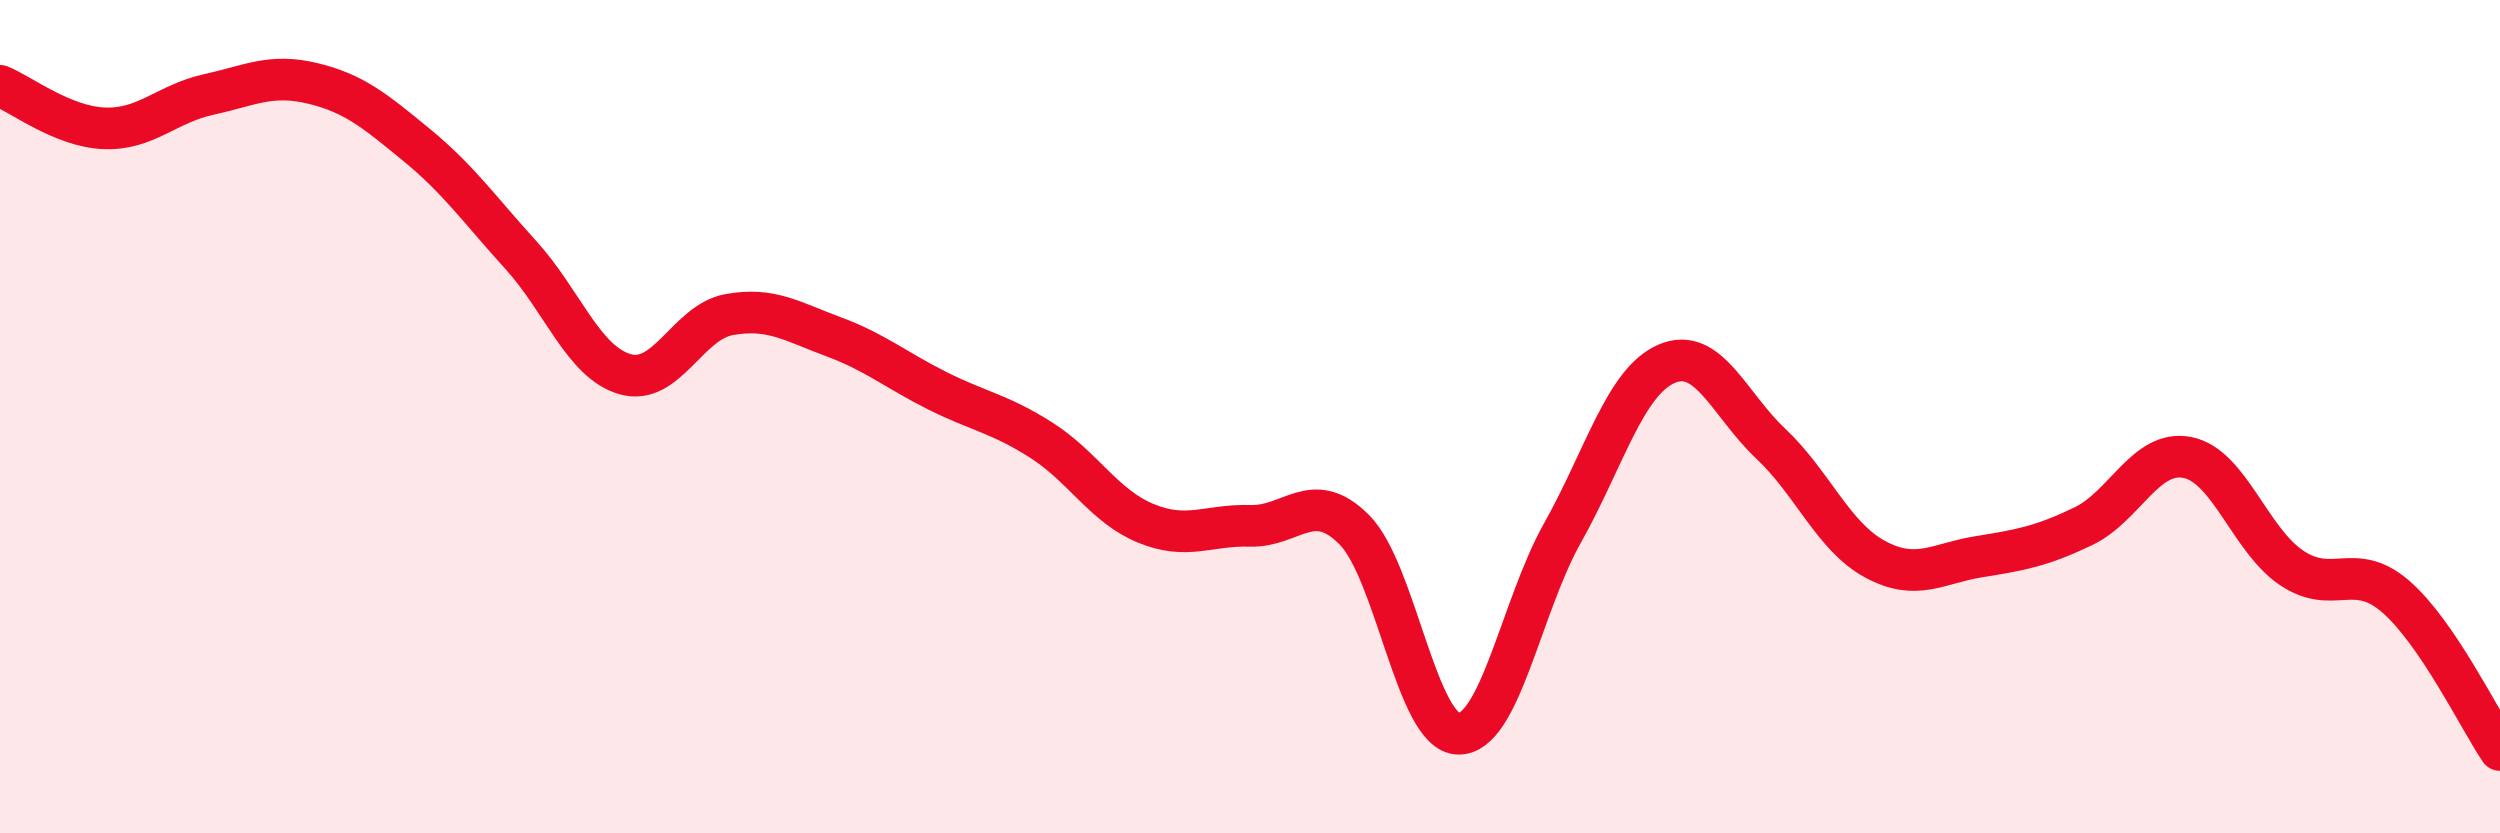
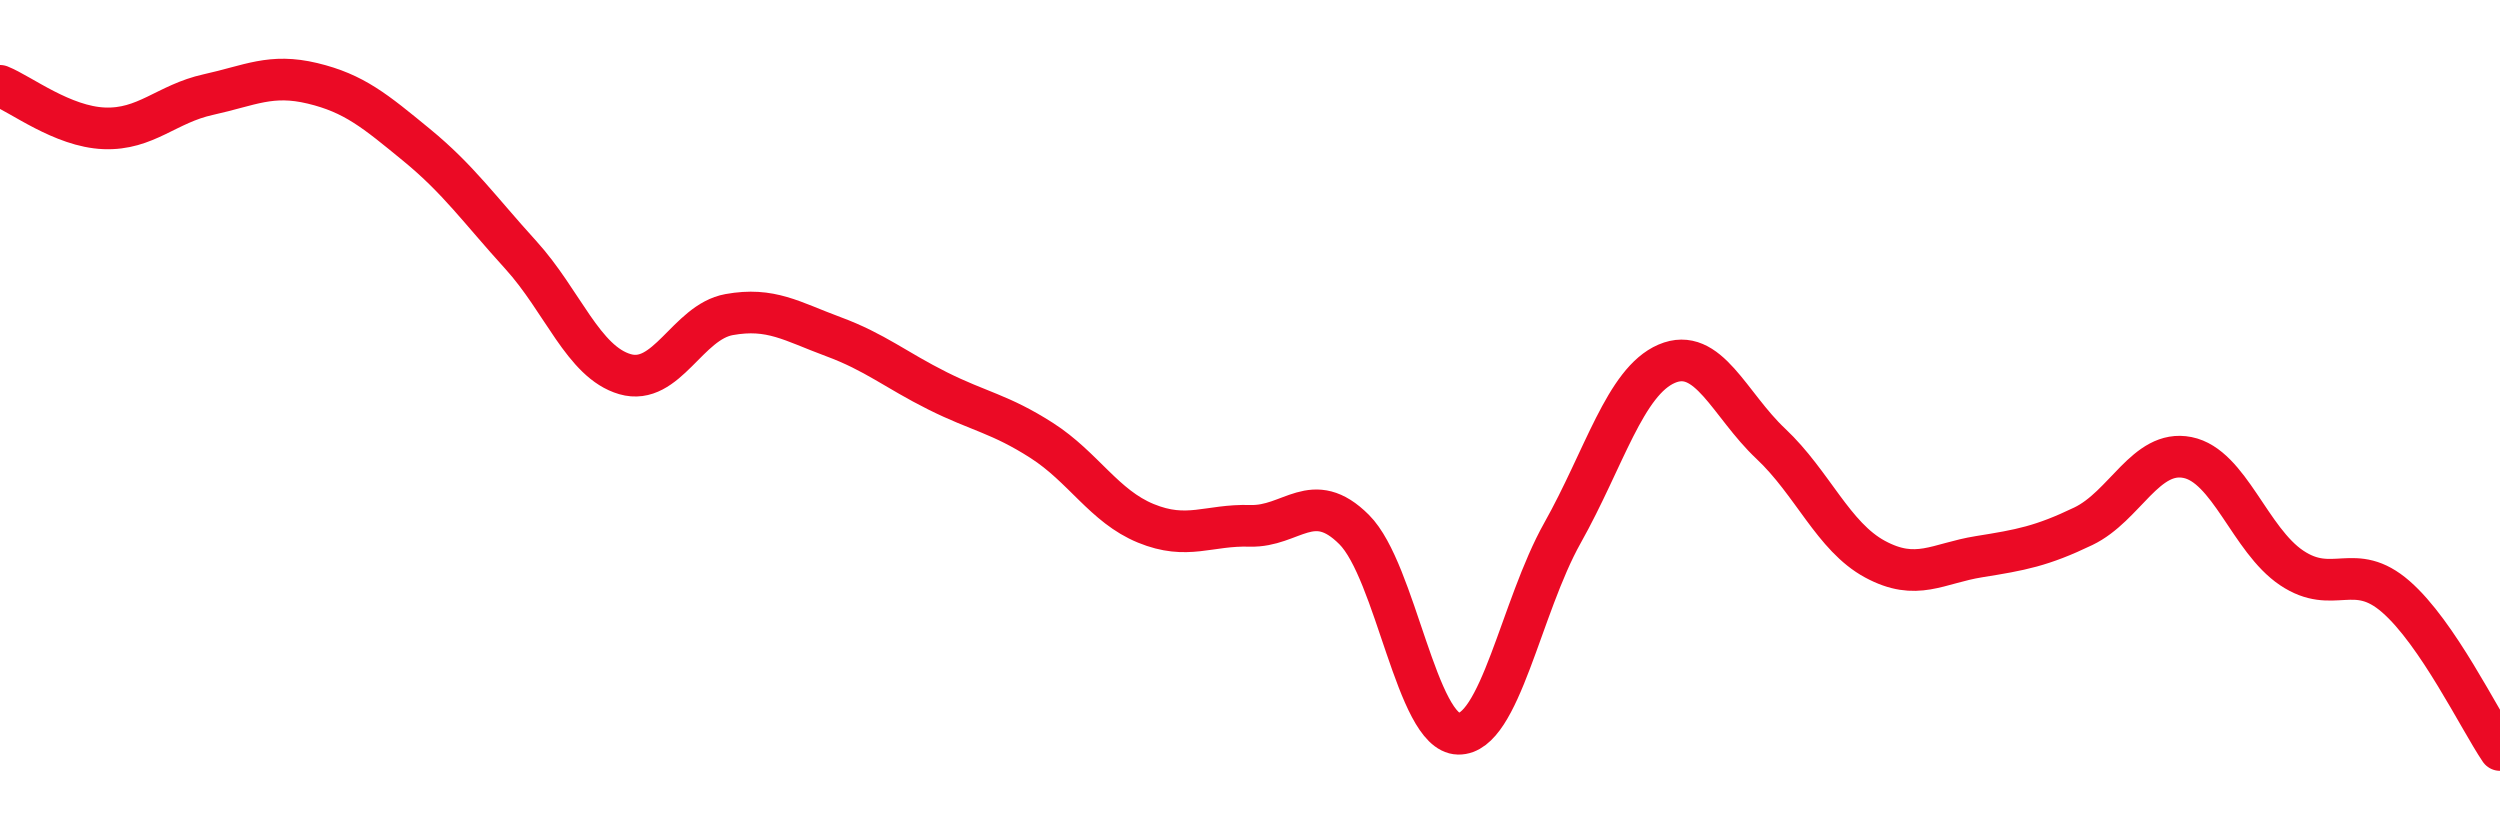
<svg xmlns="http://www.w3.org/2000/svg" width="60" height="20" viewBox="0 0 60 20">
-   <path d="M 0,2.06 C 0.5,2.26 1.5,3.04 2.5,3.08 C 3.5,3.12 4,2.49 5,2.27 C 6,2.05 6.5,1.76 7.5,2 C 8.5,2.24 9,2.66 10,3.48 C 11,4.3 11.5,5.02 12.5,6.12 C 13.5,7.22 14,8.69 15,8.98 C 16,9.27 16.5,7.73 17.5,7.55 C 18.5,7.37 19,7.71 20,8.08 C 21,8.45 21.5,8.88 22.5,9.38 C 23.5,9.88 24,9.93 25,10.57 C 26,11.21 26.5,12.15 27.5,12.56 C 28.5,12.97 29,12.59 30,12.62 C 31,12.65 31.5,11.71 32.5,12.71 C 33.5,13.71 34,17.59 35,17.61 C 36,17.63 36.5,14.57 37.5,12.79 C 38.5,11.01 39,9.16 40,8.73 C 41,8.3 41.5,9.71 42.5,10.65 C 43.5,11.59 44,12.88 45,13.42 C 46,13.96 46.5,13.52 47.5,13.36 C 48.5,13.2 49,13.11 50,12.63 C 51,12.15 51.5,10.78 52.5,10.98 C 53.5,11.18 54,12.96 55,13.63 C 56,14.3 56.5,13.45 57.5,14.32 C 58.5,15.19 59.5,17.26 60,18L60 20L0 20Z" fill="#EB0A25" opacity="0.1" stroke-linecap="round" stroke-linejoin="round" />
  <path d="M 0,2.06 C 0.5,2.26 1.5,3.04 2.5,3.08 C 3.5,3.12 4,2.49 5,2.27 C 6,2.05 6.5,1.76 7.5,2 C 8.5,2.24 9,2.66 10,3.48 C 11,4.3 11.5,5.02 12.5,6.12 C 13.5,7.22 14,8.69 15,8.98 C 16,9.27 16.5,7.73 17.5,7.55 C 18.5,7.37 19,7.71 20,8.08 C 21,8.45 21.5,8.88 22.5,9.38 C 23.5,9.88 24,9.93 25,10.57 C 26,11.21 26.5,12.15 27.5,12.56 C 28.5,12.97 29,12.59 30,12.62 C 31,12.65 31.5,11.71 32.5,12.71 C 33.5,13.71 34,17.59 35,17.61 C 36,17.63 36.5,14.57 37.5,12.79 C 38.5,11.01 39,9.16 40,8.73 C 41,8.3 41.5,9.71 42.5,10.65 C 43.5,11.59 44,12.88 45,13.42 C 46,13.96 46.5,13.52 47.5,13.36 C 48.5,13.2 49,13.11 50,12.63 C 51,12.15 51.5,10.78 52.5,10.98 C 53.5,11.18 54,12.96 55,13.63 C 56,14.3 56.5,13.45 57.5,14.32 C 58.5,15.19 59.5,17.26 60,18" stroke="#EB0A25" stroke-width="1" fill="none" stroke-linecap="round" stroke-linejoin="round" />
</svg>